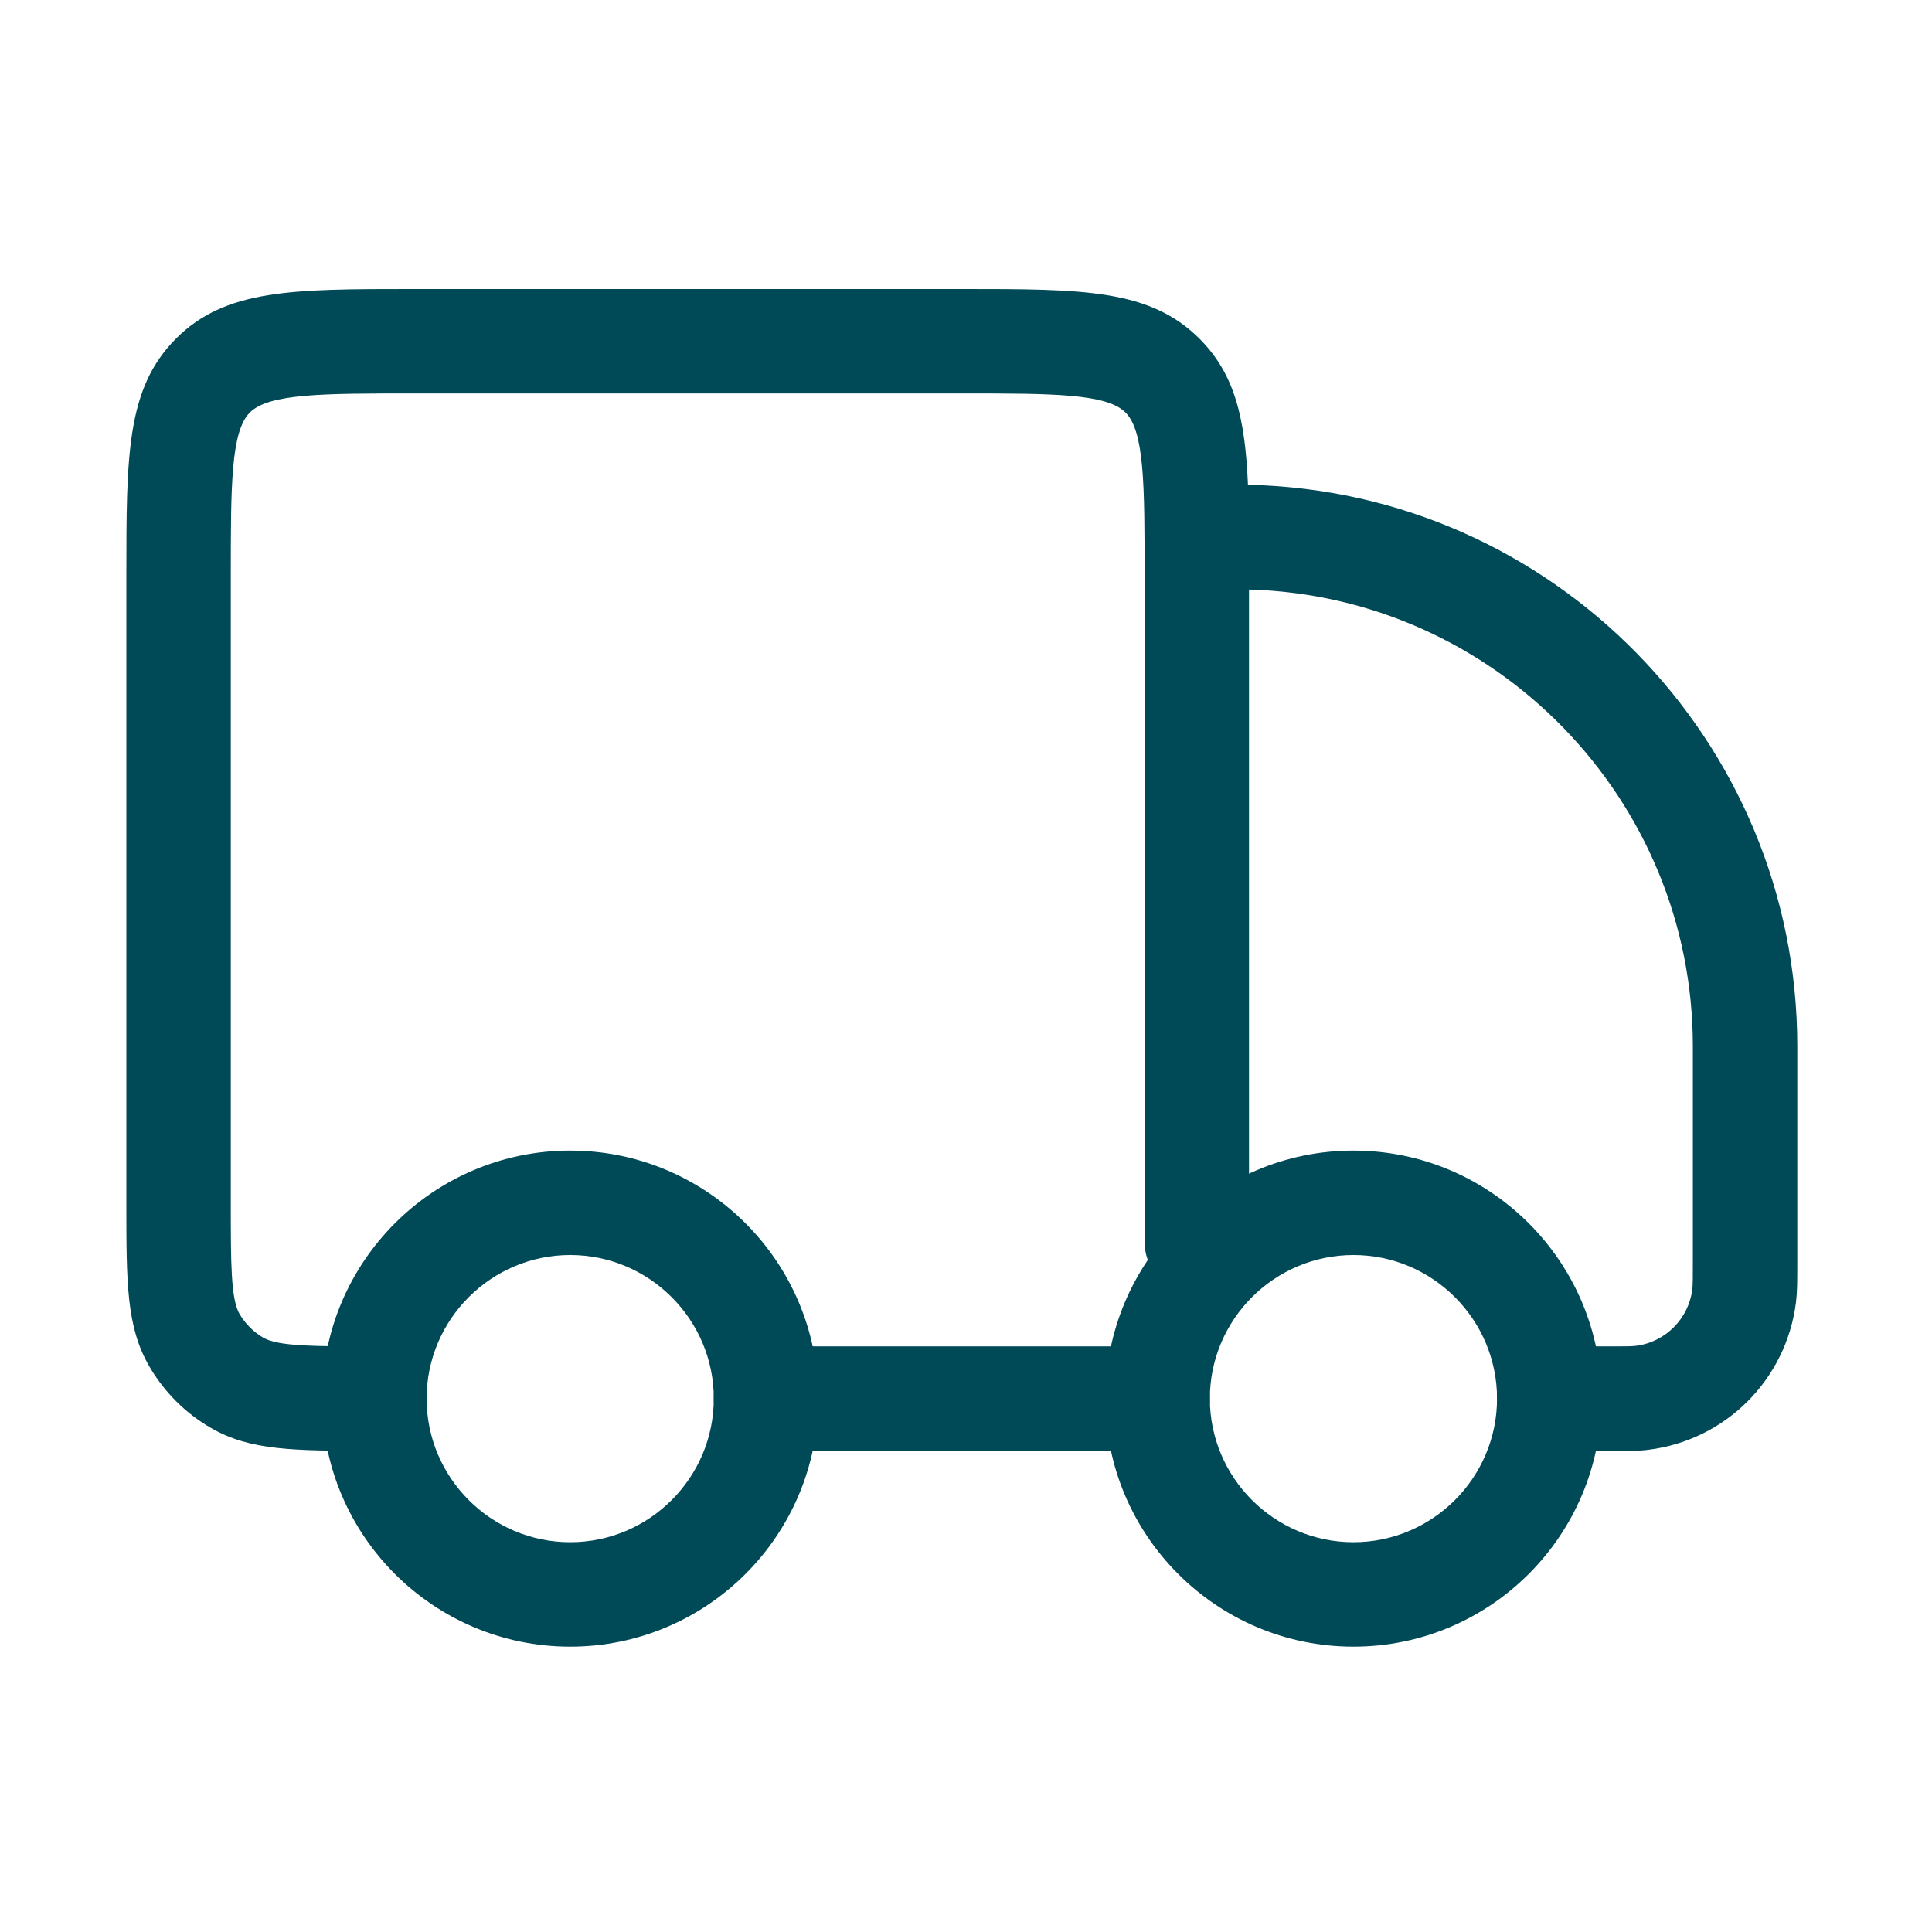
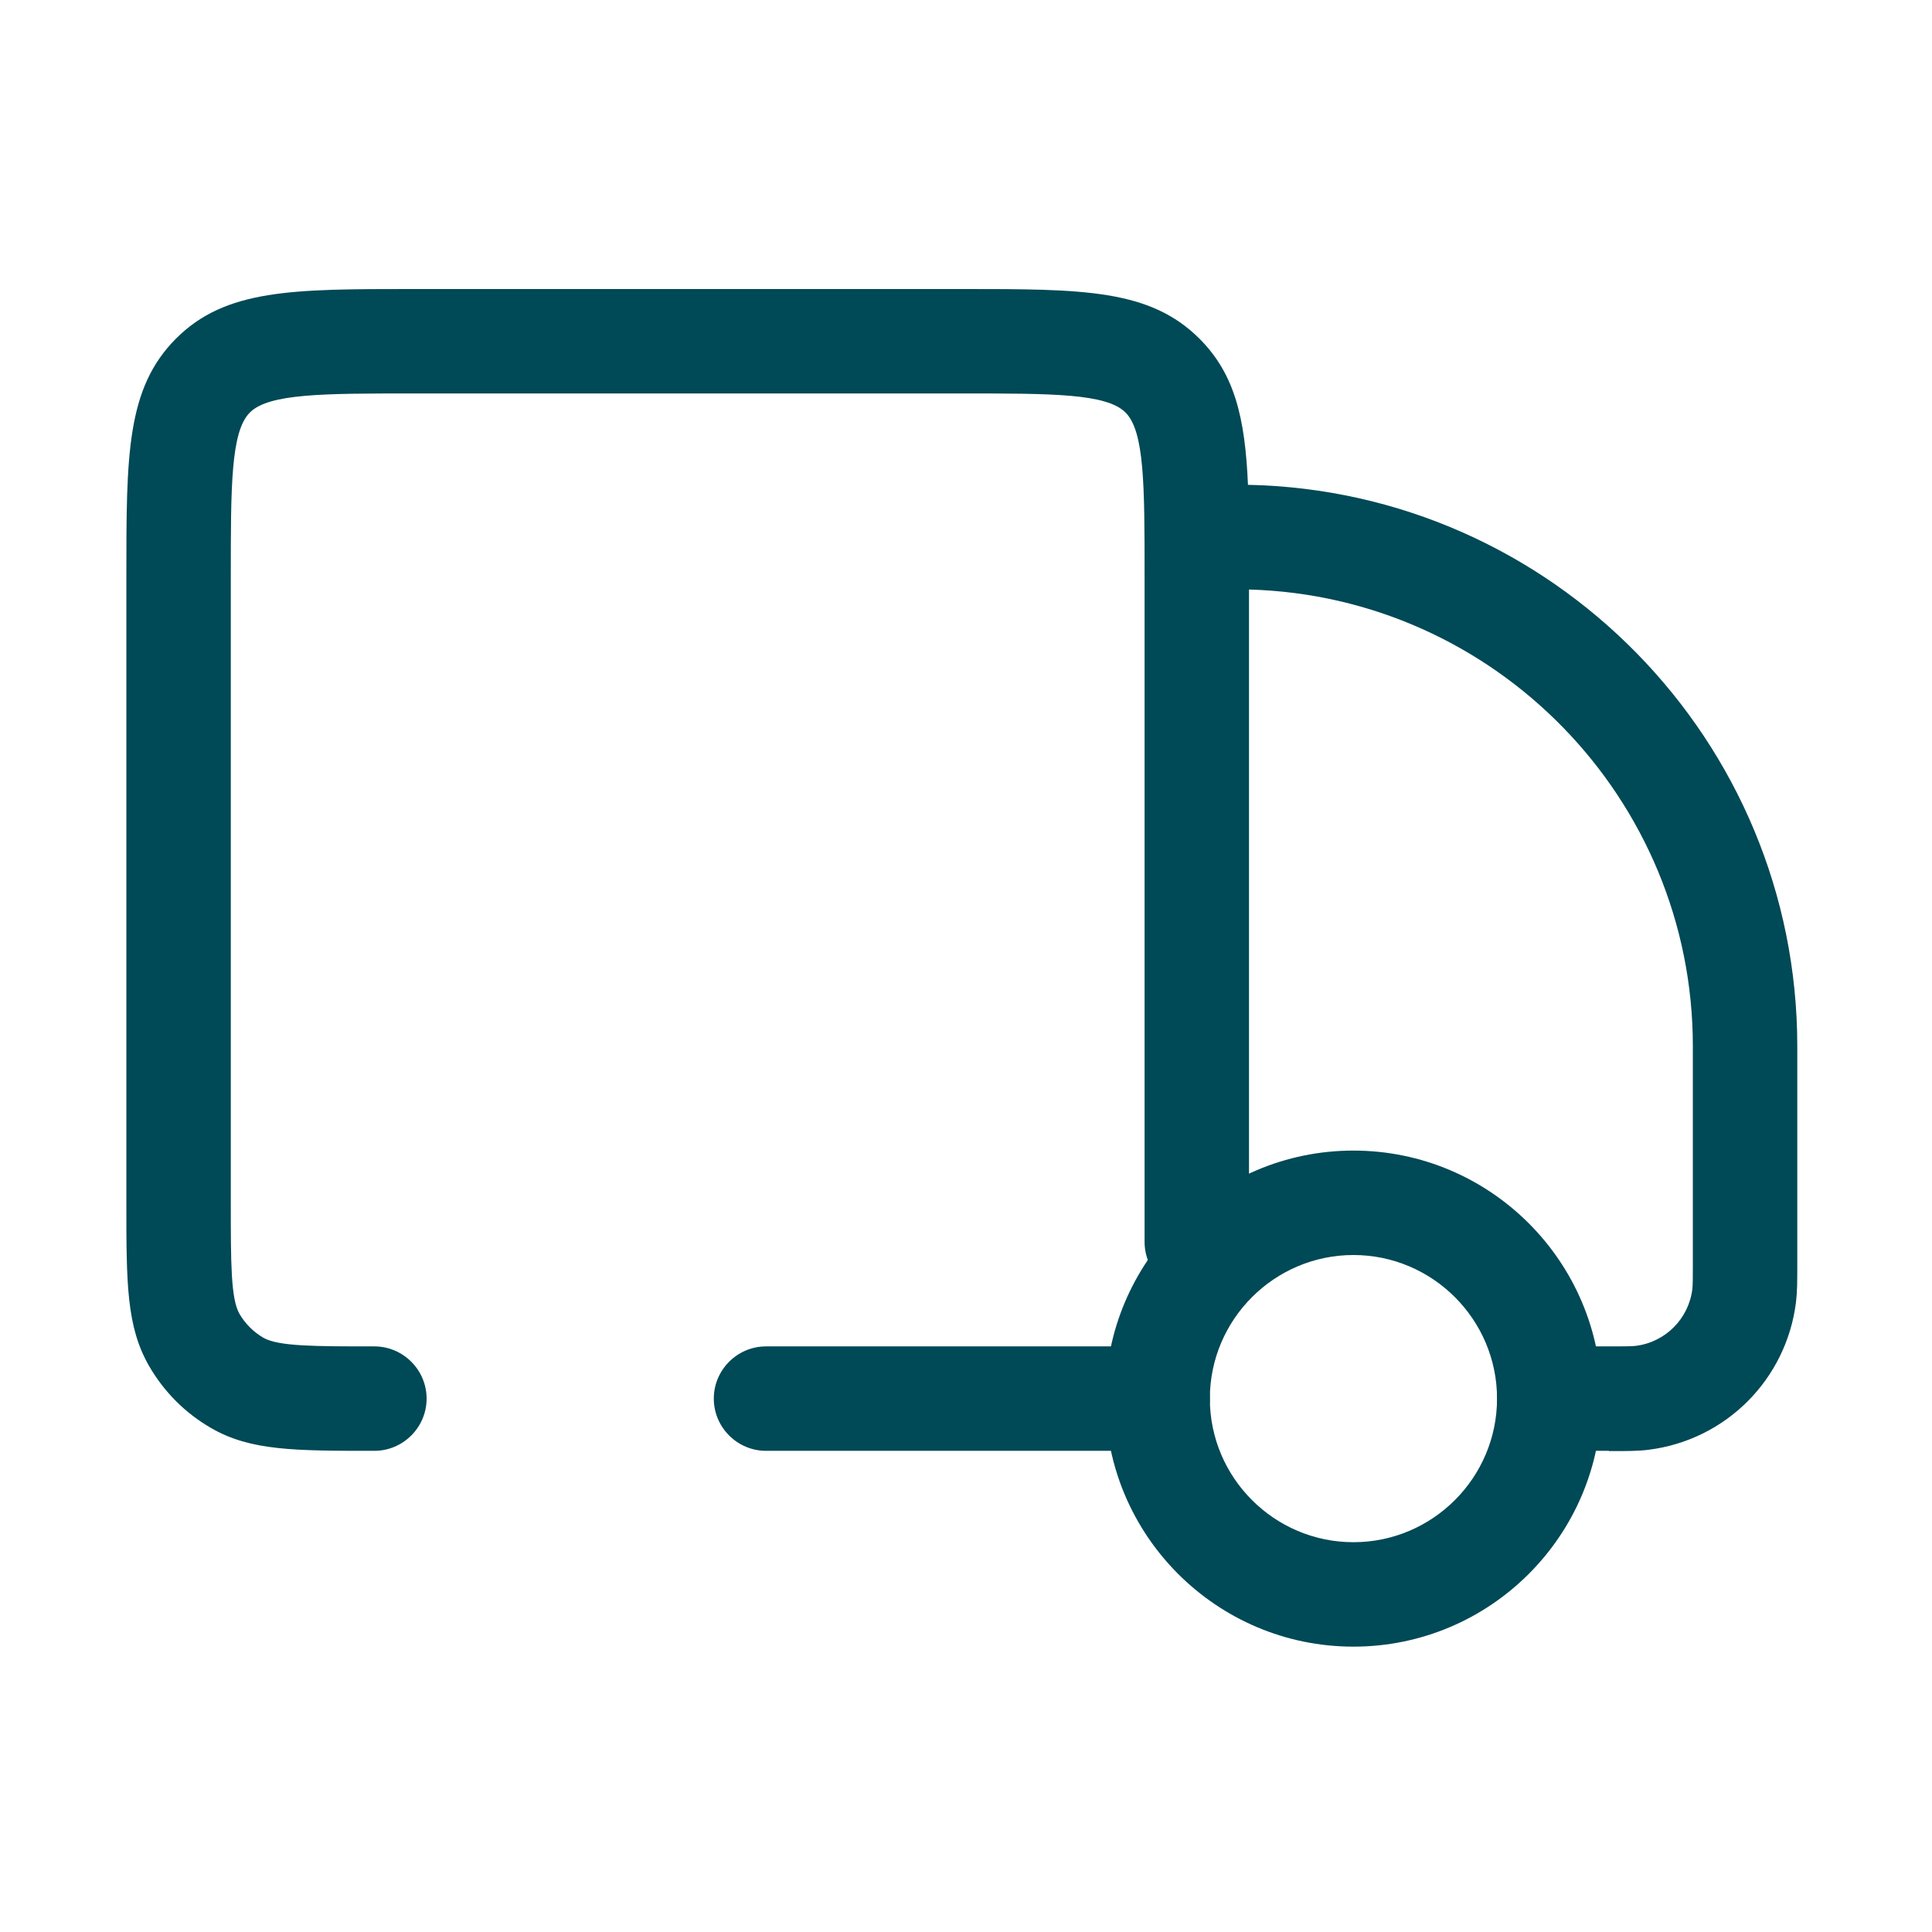
<svg xmlns="http://www.w3.org/2000/svg" width="74" height="74" viewBox="0 0 74 74" fill="none">
  <path d="M51.84 63.07C46.6 63.07 42.34 58.81 42.34 53.57C42.34 48.33 46.6 44.07 51.84 44.07C57.08 44.07 61.34 48.33 61.34 53.57C61.34 58.81 57.08 63.07 51.84 63.07ZM51.84 48.07C48.81 48.07 46.34 50.54 46.34 53.57C46.34 56.6 48.81 59.07 51.84 59.07C54.87 59.07 57.34 56.6 57.34 53.57C57.34 50.54 54.87 48.07 51.84 48.07Z" fill="#004956" />
-   <path d="M21.84 63.07C16.6 63.07 12.34 58.81 12.34 53.57C12.34 48.33 16.6 44.07 21.84 44.07C27.08 44.07 31.34 48.33 31.34 53.57C31.34 58.81 27.08 63.07 21.84 63.07ZM21.84 48.07C18.81 48.07 16.34 50.54 16.34 53.57C16.34 56.6 18.81 59.07 21.84 59.07C24.87 59.07 27.34 56.6 27.34 53.57C27.34 50.54 24.87 48.07 21.84 48.07Z" fill="#004956" />
  <path d="M61.63 55.57H59.34C58.24 55.57 57.34 54.67 57.34 53.57C57.34 52.47 58.24 51.57 59.34 51.57H61.63C62.15 51.57 62.5 51.57 62.65 51.55C63.79 51.41 64.68 50.51 64.82 49.38C64.84 49.23 64.84 48.9 64.84 48.36V40.07C64.84 30.59 57.26 22.84 47.84 22.58V47.57C47.84 48.67 46.94 49.57 45.84 49.57C44.74 49.57 43.84 48.67 43.84 47.57V22.07C43.84 18.62 43.84 16.53 43.11 15.8C42.38 15.07 40.29 15.07 36.84 15.07H15.84C12.39 15.07 10.3 15.07 9.57 15.8C8.84 16.53 8.84 18.62 8.84 22.07V46.07C8.84 48.36 8.84 49.74 9.17 50.32C9.39 50.7 9.71 51.02 10.09 51.24C10.67 51.57 12.05 51.57 14.34 51.57C15.44 51.57 16.34 52.47 16.34 53.57C16.34 54.67 15.44 55.57 14.34 55.57C11.28 55.57 9.6 55.57 8.09 54.7C7.1 54.13 6.28 53.31 5.71 52.32C4.84 50.81 4.84 49.13 4.84 46.07V22.07C4.84 17.43 4.84 14.88 6.74 12.97C8.64 11.07 11.2 11.07 15.84 11.07H36.84C41.48 11.07 44.03 11.07 45.94 12.97C47.3 14.33 47.69 16.02 47.8 18.57C59.45 18.81 68.84 28.36 68.84 40.07V48.36C68.84 49.08 68.84 49.47 68.79 49.88C68.42 52.84 66.1 55.16 63.14 55.53C62.74 55.58 62.34 55.58 61.63 55.58V55.57ZM44.34 55.57H29.34C28.24 55.57 27.34 54.67 27.34 53.57C27.34 52.47 28.24 51.57 29.34 51.57H44.34C45.44 51.57 46.34 52.47 46.34 53.57C46.34 54.67 45.44 55.57 44.34 55.57Z" fill="#004956" />
</svg>